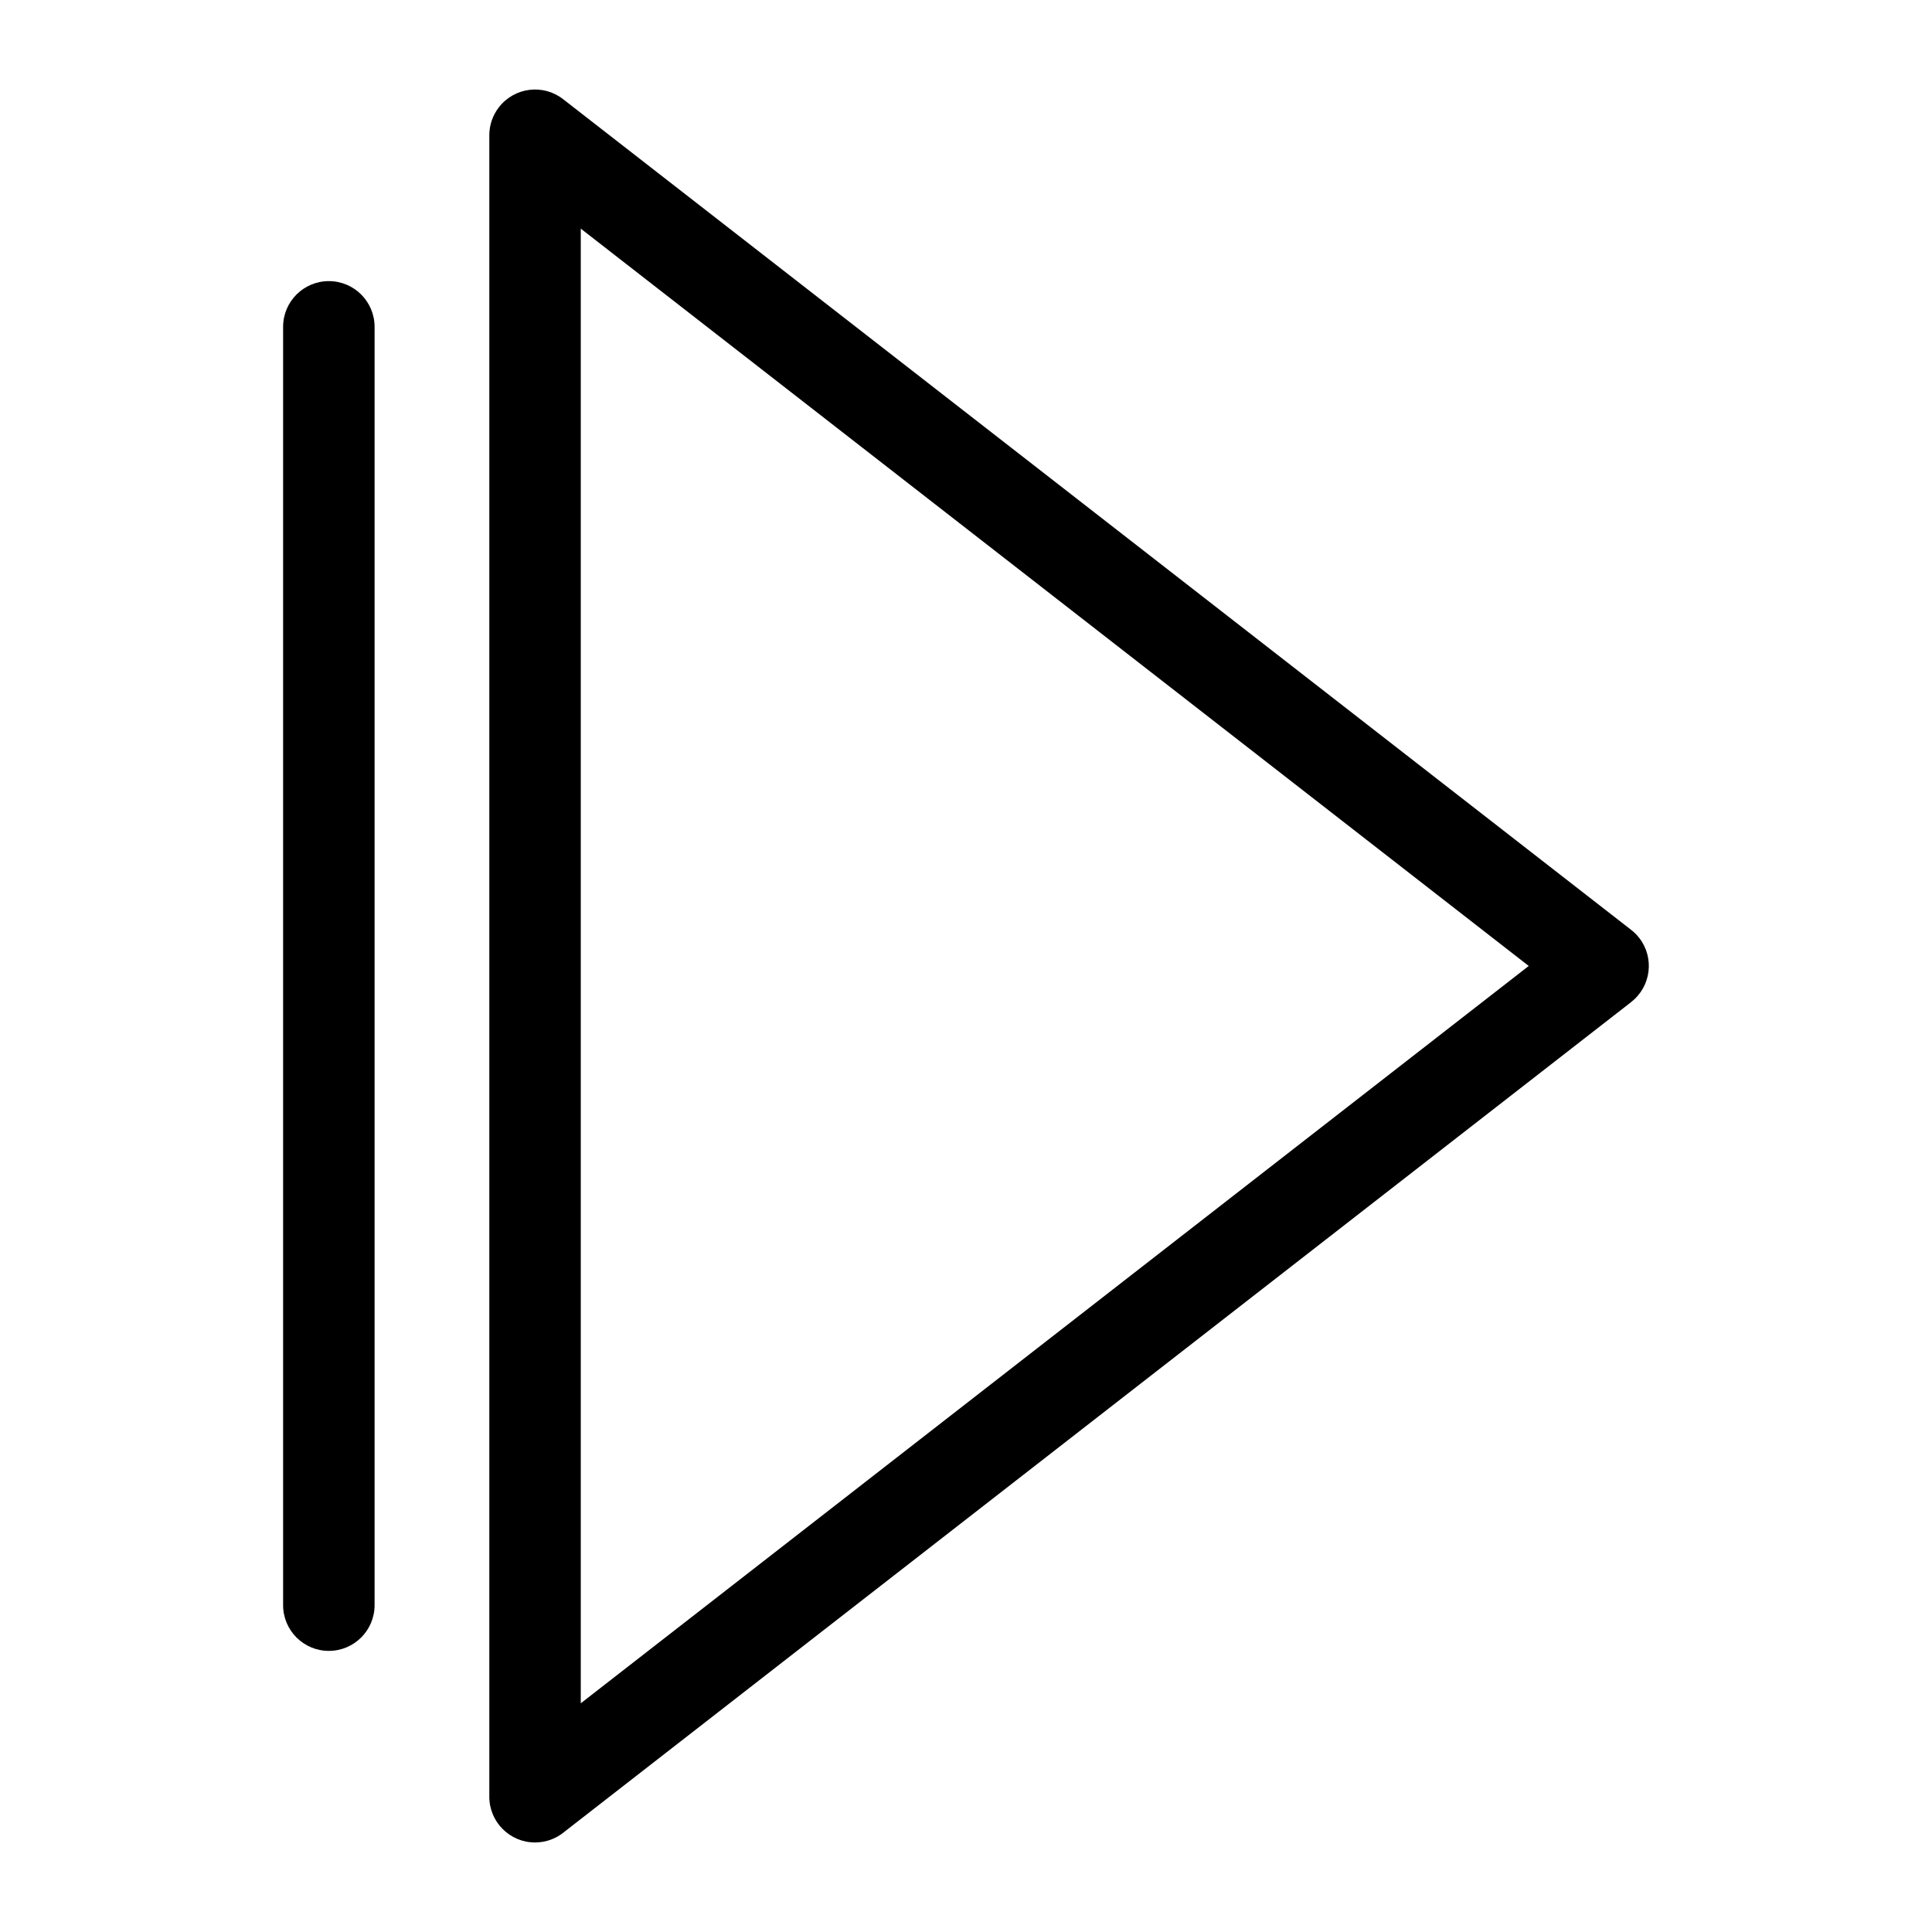
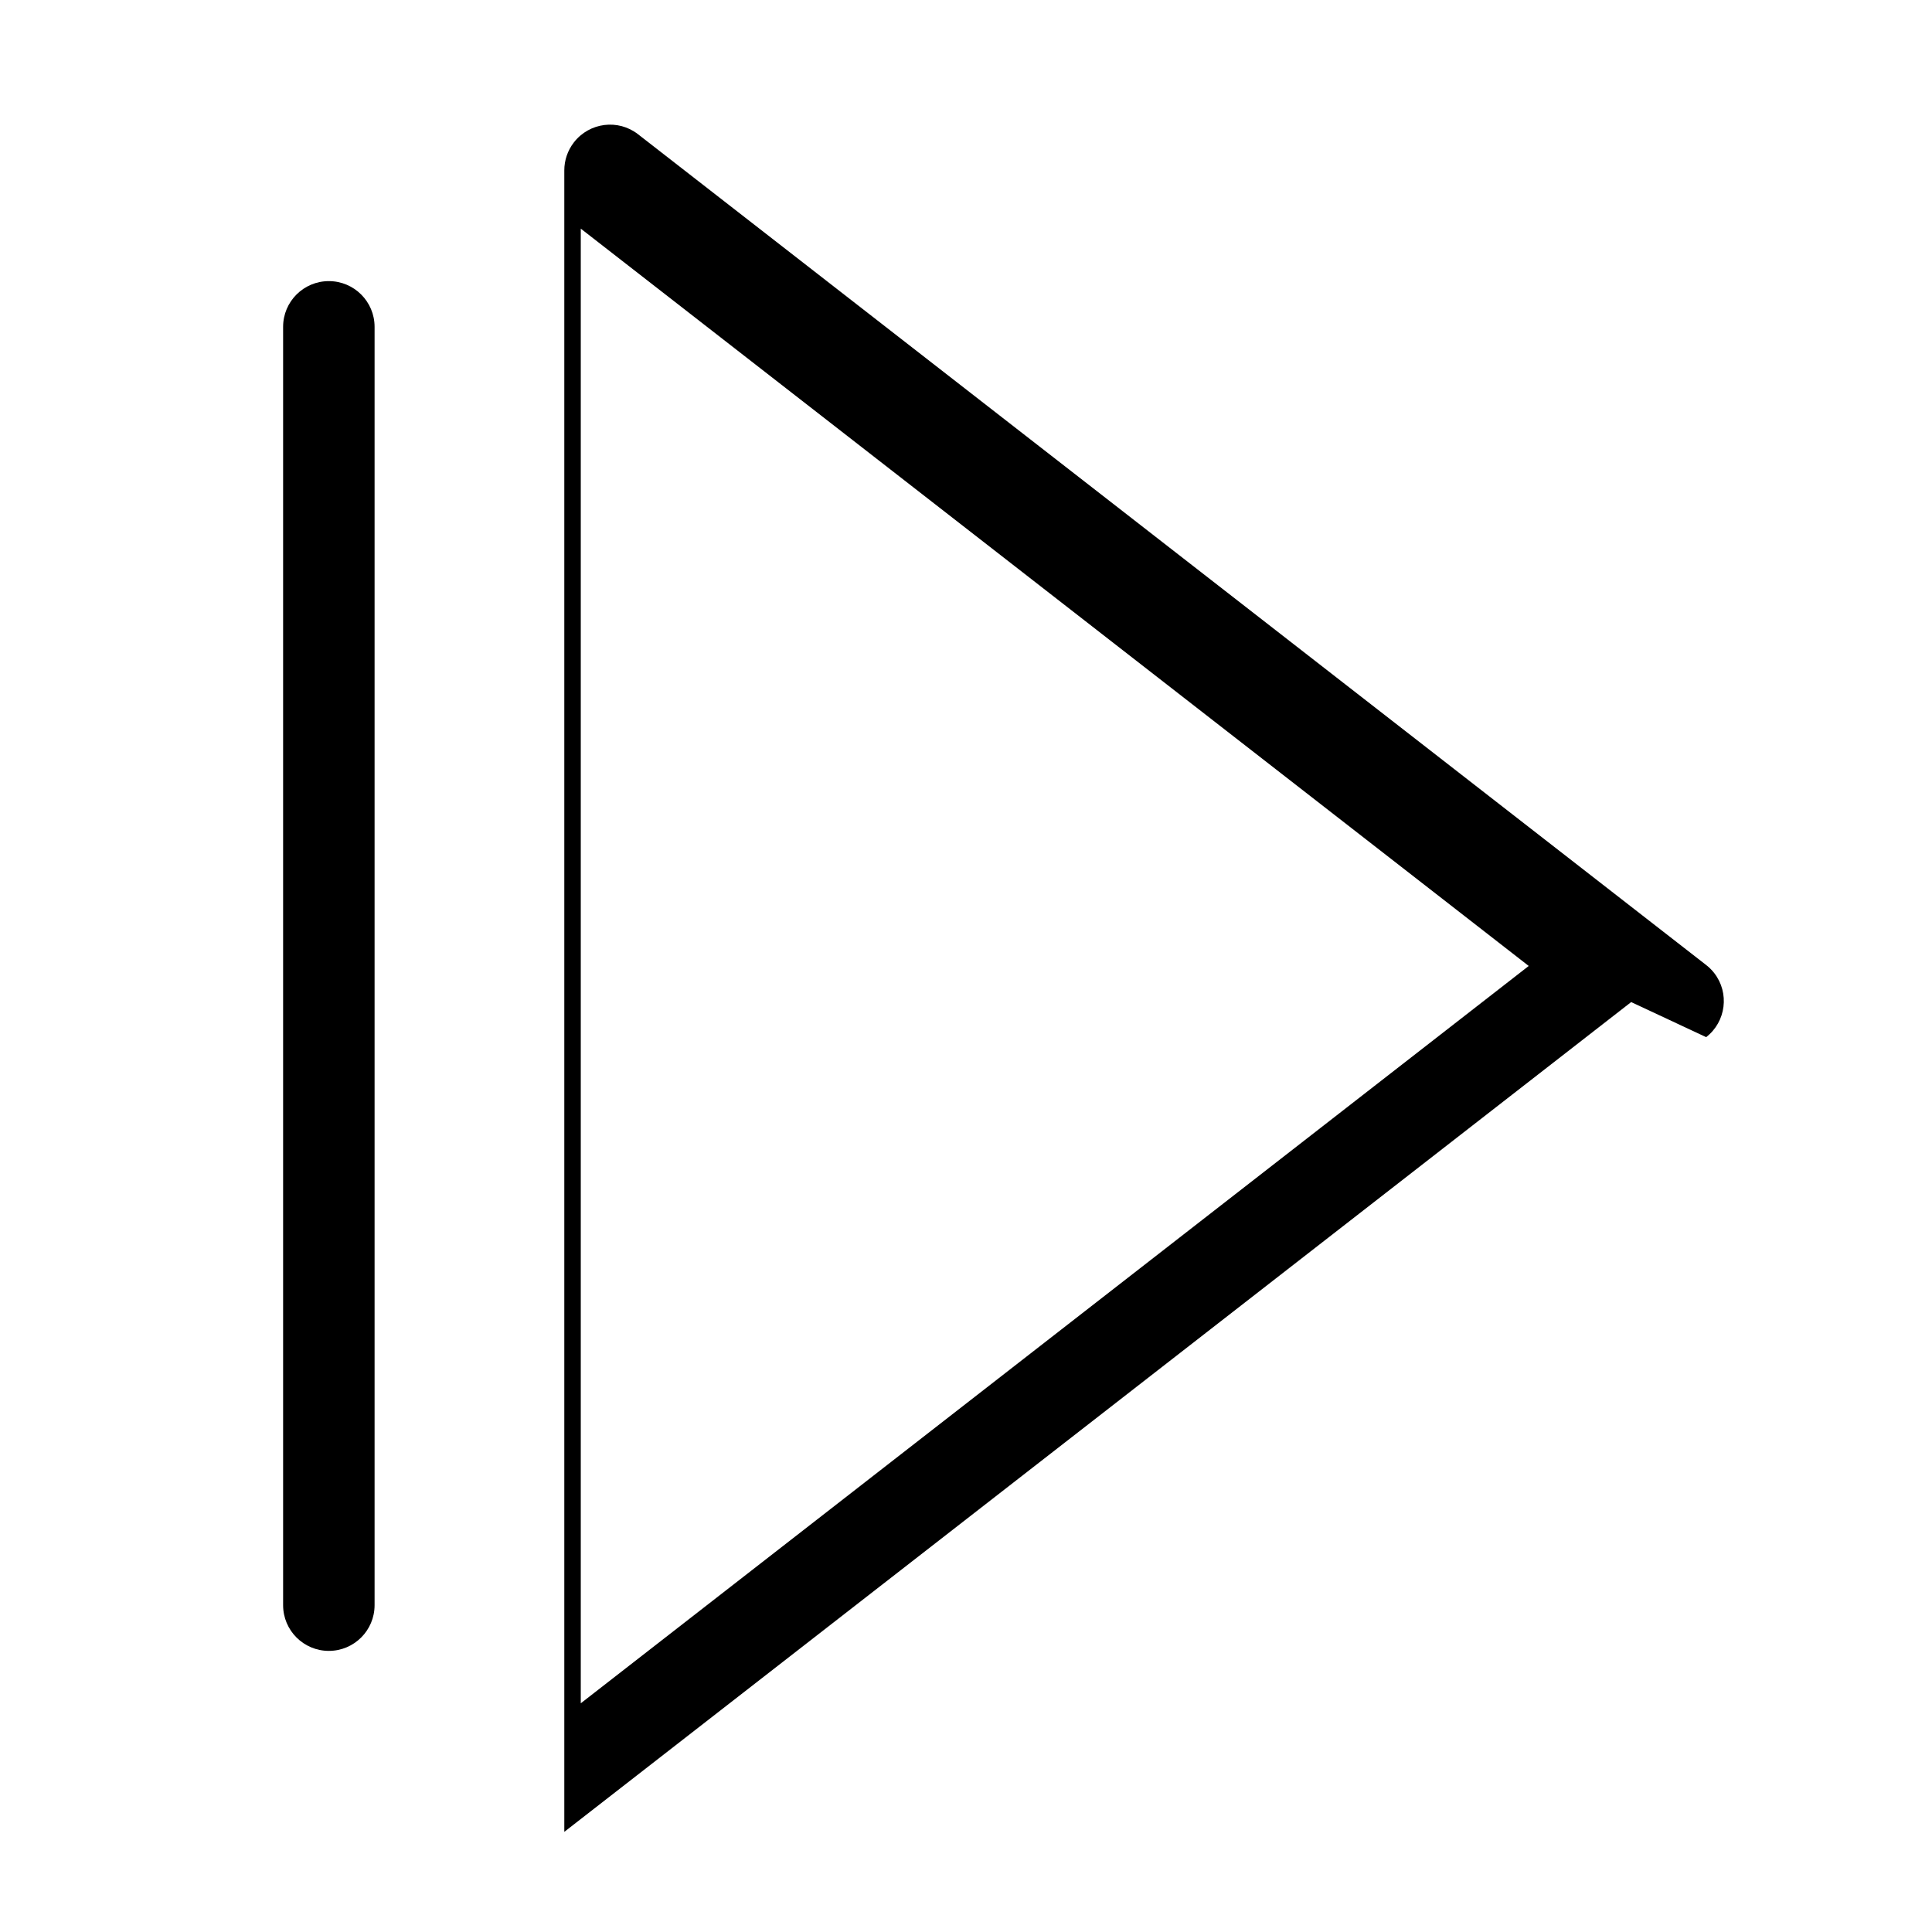
<svg xmlns="http://www.w3.org/2000/svg" fill="#000000" width="800px" height="800px" version="1.1" viewBox="144 144 512 512">
-   <path d="m297.91 595.39 251.22-195.4-251.22-195.4v390.8zm-78.883-364.77c0-6.695 5.426-12.121 12.121-12.121 6.695 0 12.121 5.426 12.121 12.121v338.76c0 6.695-5.426 12.121-12.121 12.121-6.695 0-12.121-5.426-12.121-12.121zm357.25 178.94-282.73 219.9c-2.102 1.754-4.805 2.812-7.754 2.812-6.695 0-12.121-5.426-12.121-12.121v-440.31c0-2.602 0.832-5.215 2.555-7.438 4.109-5.273 11.715-6.242 16.988-2.133l282.88 220.02c0.848 0.637 1.633 1.391 2.312 2.266 4.109 5.273 3.144 12.895-2.133 16.988z" />
+   <path d="m297.91 595.39 251.22-195.4-251.22-195.4v390.8zm-78.883-364.77c0-6.695 5.426-12.121 12.121-12.121 6.695 0 12.121 5.426 12.121 12.121v338.76c0 6.695-5.426 12.121-12.121 12.121-6.695 0-12.121-5.426-12.121-12.121zm357.25 178.94-282.73 219.9v-440.31c0-2.602 0.832-5.215 2.555-7.438 4.109-5.273 11.715-6.242 16.988-2.133l282.88 220.02c0.848 0.637 1.633 1.391 2.312 2.266 4.109 5.273 3.144 12.895-2.133 16.988z" />
</svg>